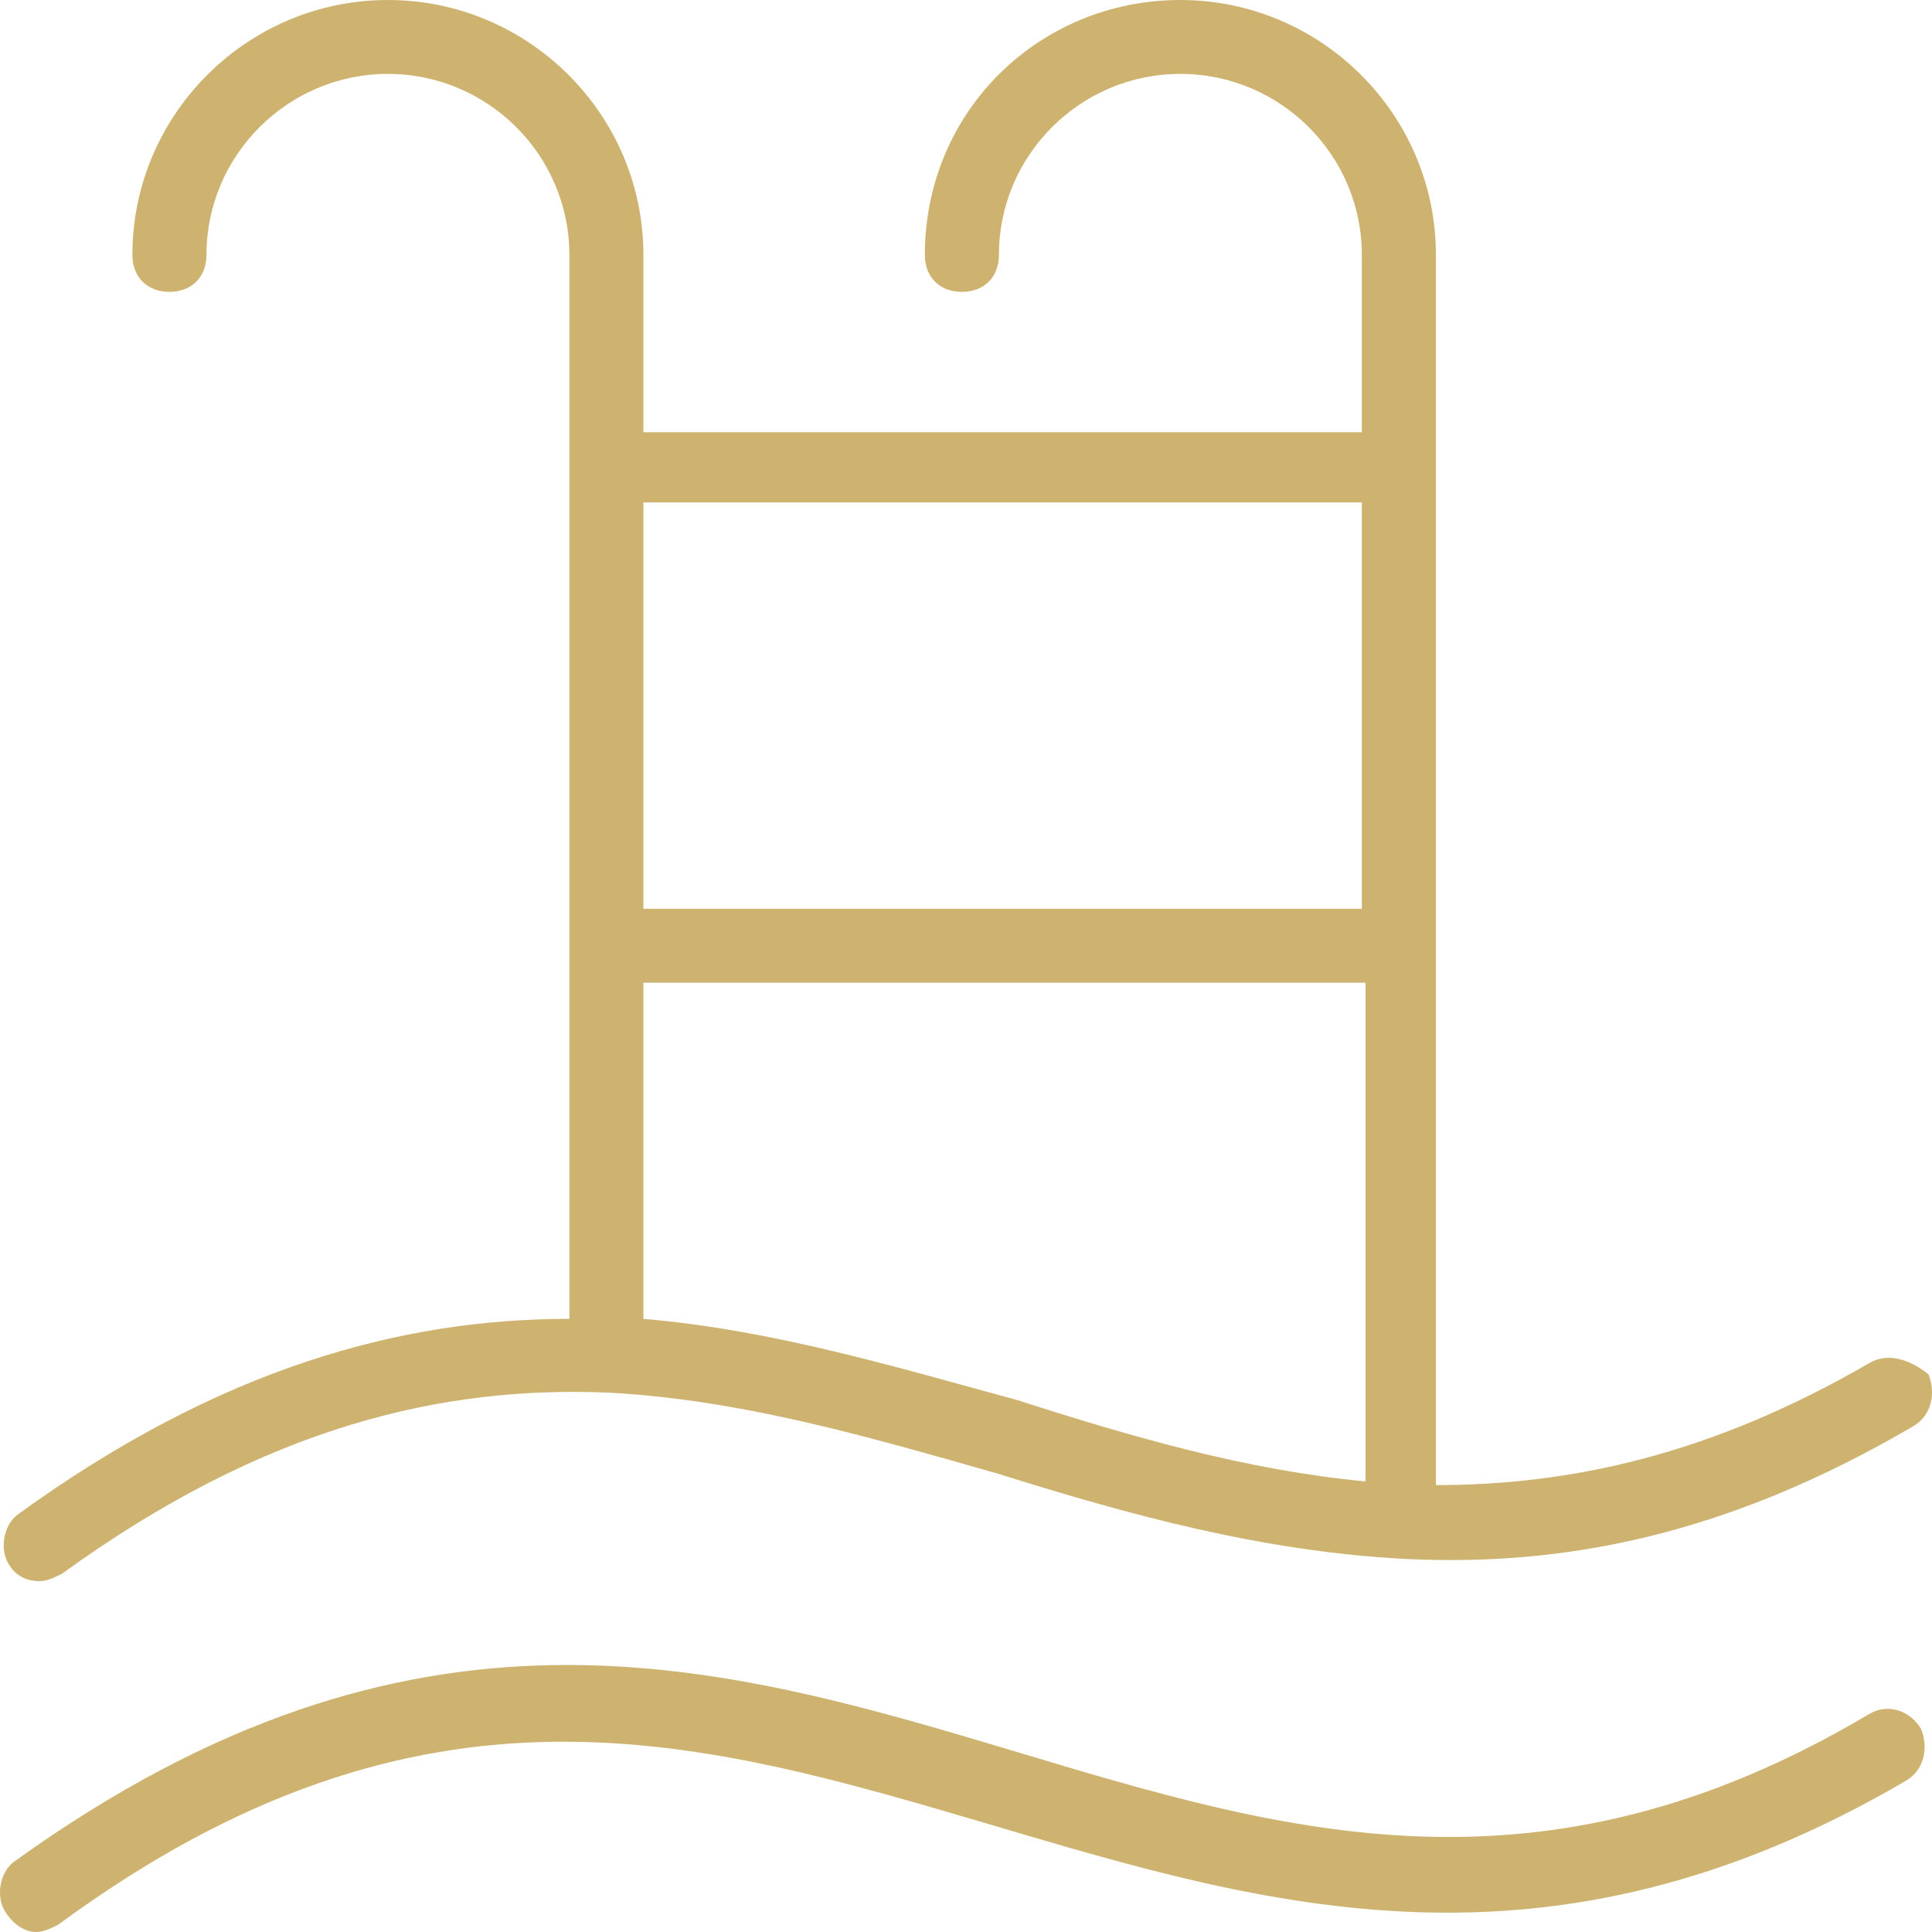
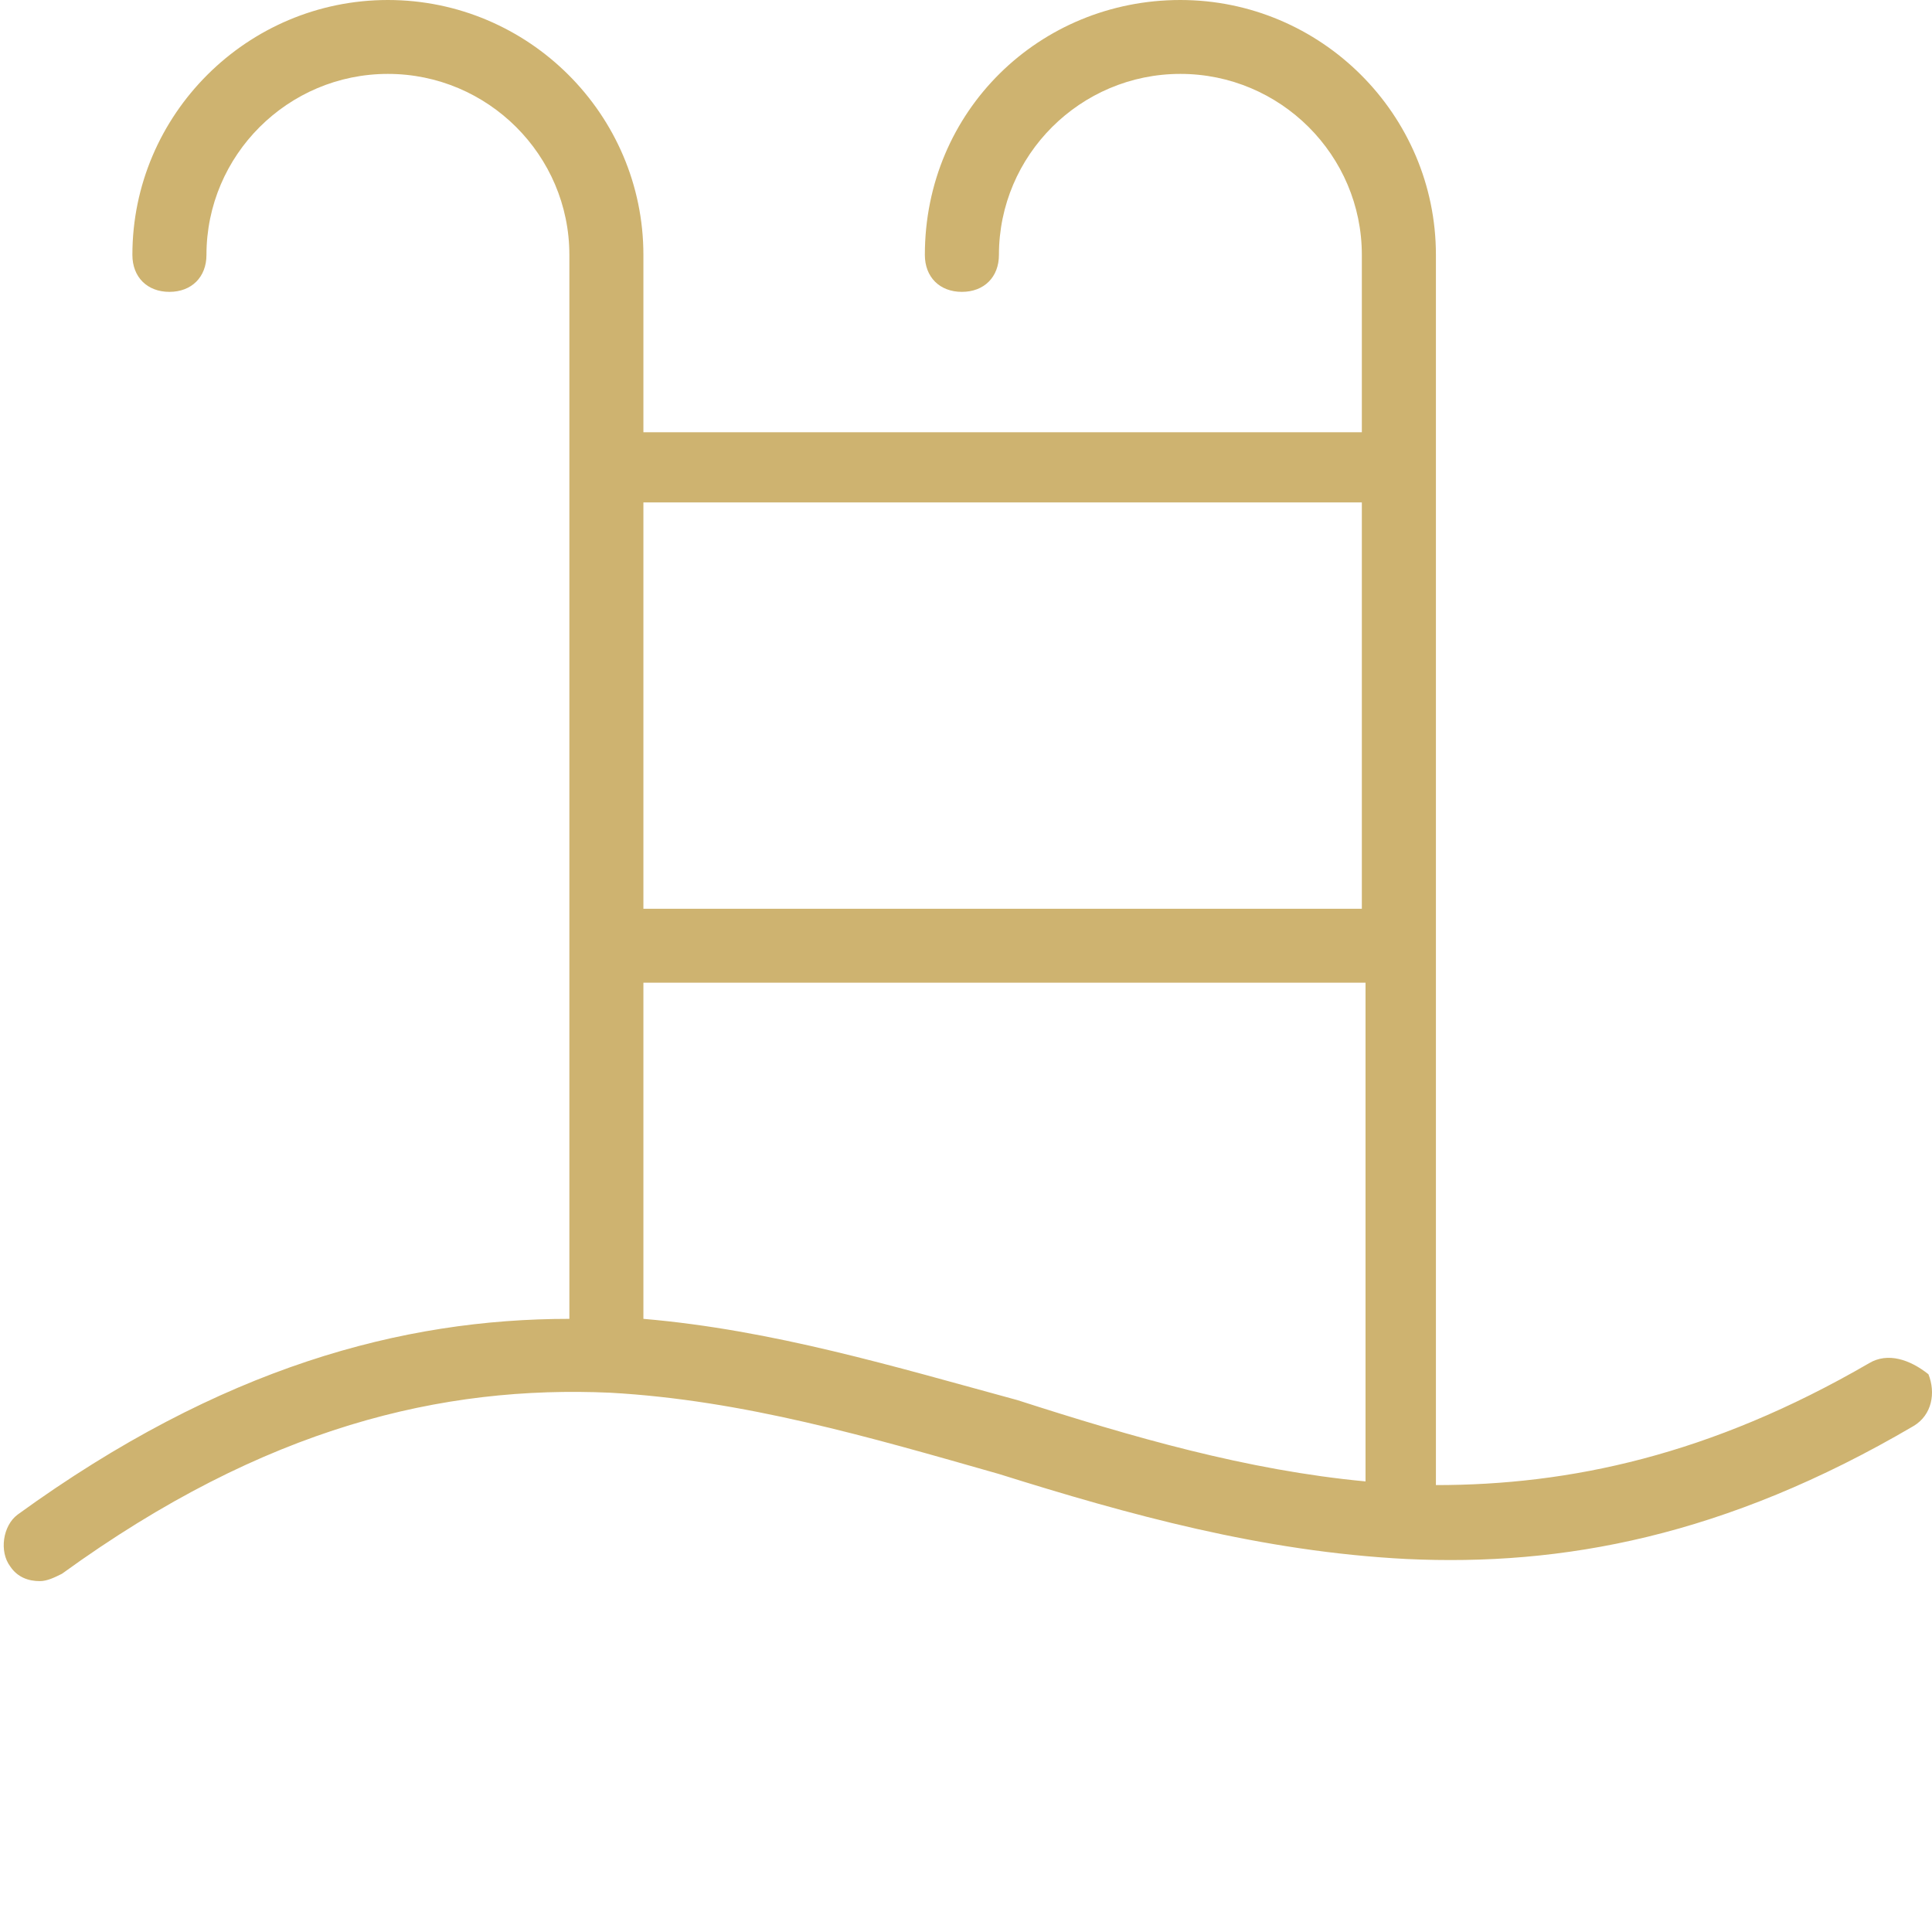
<svg xmlns="http://www.w3.org/2000/svg" width="44" height="44" viewBox="0 0 44 44" fill="none">
  <path d="M43.919 31.298C43.497 30.961 42.991 30.793 42.569 31.045C38.943 33.149 35.738 33.822 32.702 33.822V5.805C32.702 2.608 30.087 0 26.882 0C23.677 0 21.063 2.524 21.063 5.805C21.063 6.31 21.4 6.647 21.906 6.647C22.413 6.647 22.75 6.31 22.75 5.805C22.75 3.534 24.605 1.683 26.882 1.683C29.16 1.683 31.015 3.534 31.015 5.805V9.844H14.653V5.805C14.653 2.608 12.039 0 8.834 0C5.629 0 3.015 2.608 3.015 5.805C3.015 6.31 3.352 6.647 3.858 6.647C4.364 6.647 4.702 6.31 4.702 5.805C4.702 3.534 6.557 1.683 8.834 1.683C11.111 1.683 12.967 3.534 12.967 5.805V30.036C9.171 30.036 5.039 31.13 0.4 34.495C0.063 34.747 -0.021 35.336 0.232 35.673C0.4 35.925 0.653 36.009 0.906 36.009C1.075 36.009 1.244 35.925 1.412 35.841C6.051 32.476 10.099 31.55 13.894 31.718C16.93 31.887 19.798 32.728 22.75 33.569C25.702 34.495 28.738 35.336 32.027 35.505C35.569 35.673 39.28 35 43.581 32.476C44.003 32.223 44.087 31.718 43.919 31.298ZM14.653 11.442H31.015V20.697H14.653V11.442ZM31.099 33.738C28.401 33.485 25.786 32.728 23.172 31.887C20.388 31.13 17.605 30.288 14.653 30.036V22.38H31.099V33.738Z" fill="#CEB370" />
-   <path d="M43.75 39.373C43.497 38.952 42.991 38.784 42.569 39.036C35.063 43.496 29.244 41.729 23.087 39.878C16.34 37.859 9.424 35.839 0.316 42.402C-0.022 42.654 -0.106 43.243 0.147 43.58C0.316 43.832 0.569 44 0.822 44C0.99 44 1.159 43.916 1.328 43.832C9.677 37.69 16.003 39.626 22.581 41.561C28.822 43.411 35.232 45.347 43.413 40.551C43.834 40.298 43.919 39.794 43.75 39.373Z" fill="#CEB370" />
</svg>